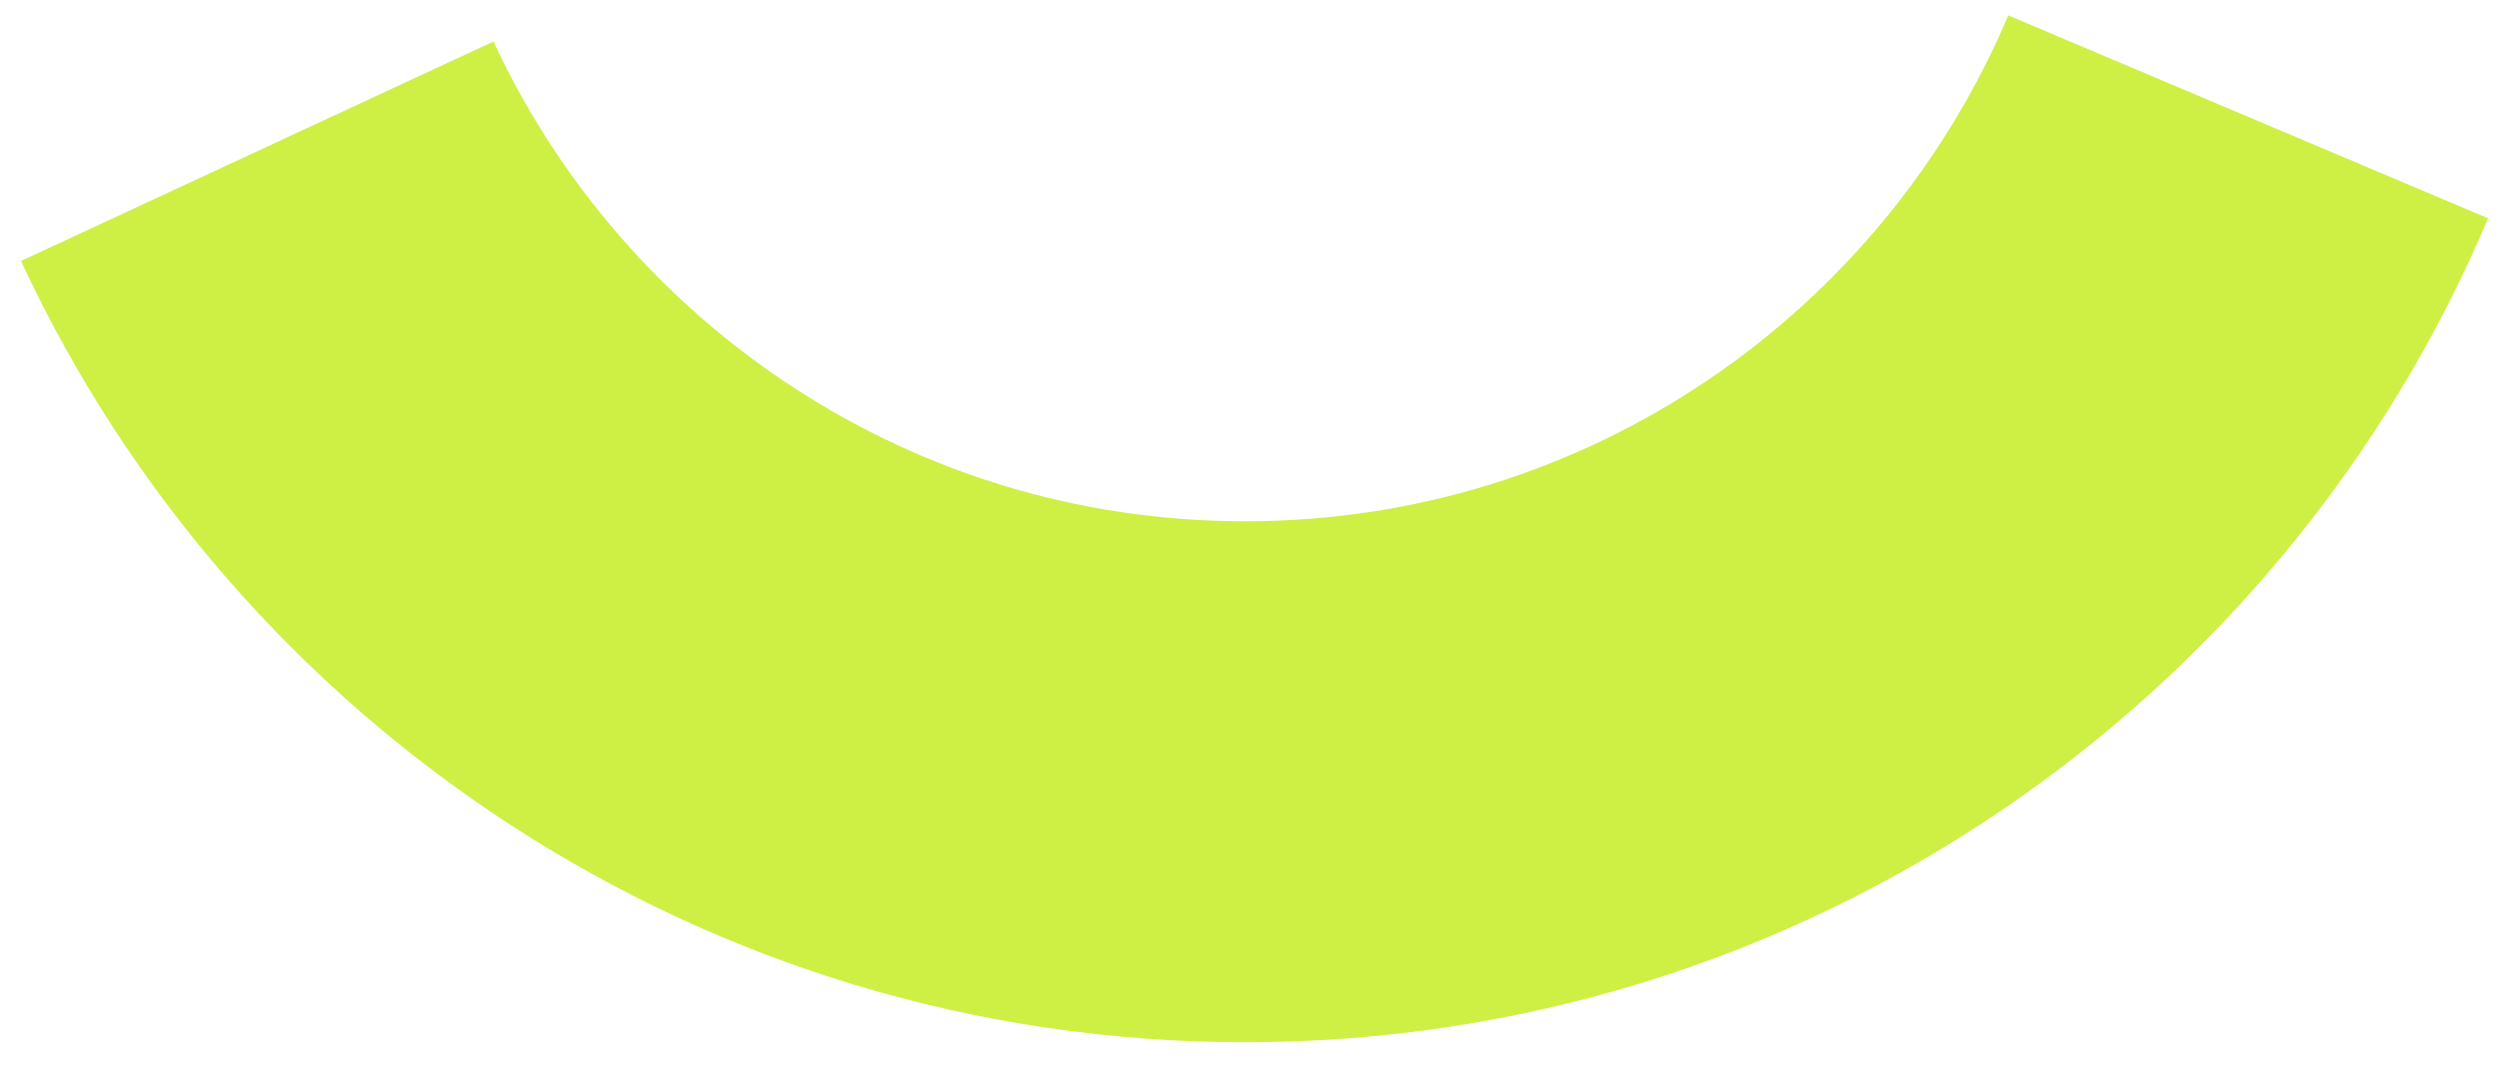
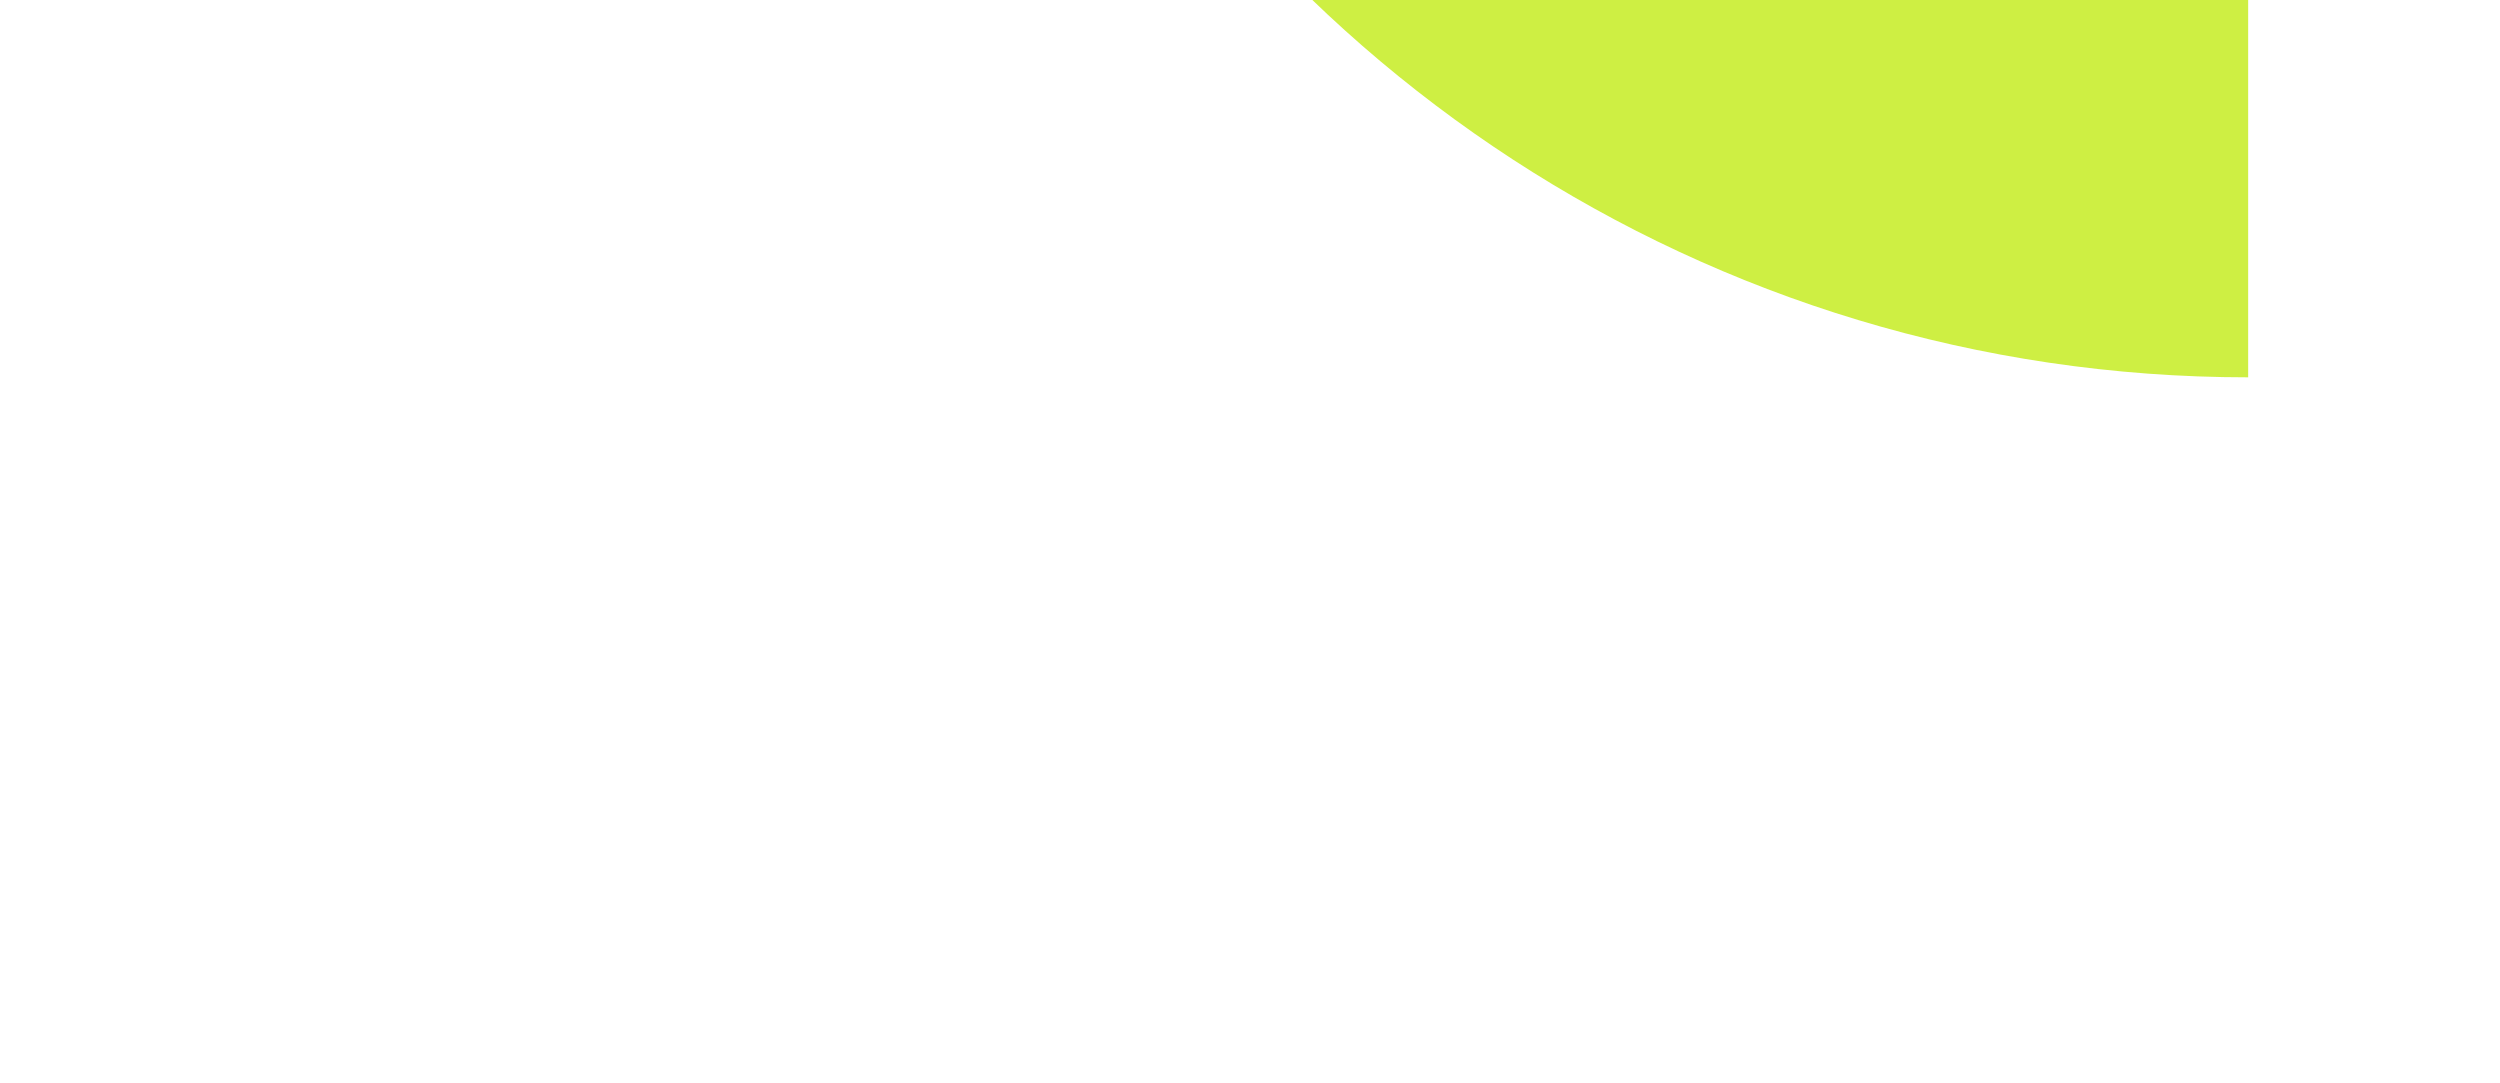
<svg xmlns="http://www.w3.org/2000/svg" id="Layer_1" x="0px" y="0px" viewBox="0 0 532.69 230.77" style="enable-background:new 0 0 532.69 230.77;" xml:space="preserve">
  <style type="text/css"> .st0{fill:none;stroke:#CEEF43;stroke-width:111;stroke-miterlimit:10;} </style>
-   <path class="st0" d="M479.03,24.9c-35.21,83.26-117.65,141.67-213.74,141.67c-93.24,0-173.63-55.01-210.48-134.34" />
+   <path class="st0" d="M479.03,24.9c-93.24,0-173.63-55.01-210.48-134.34" />
</svg>